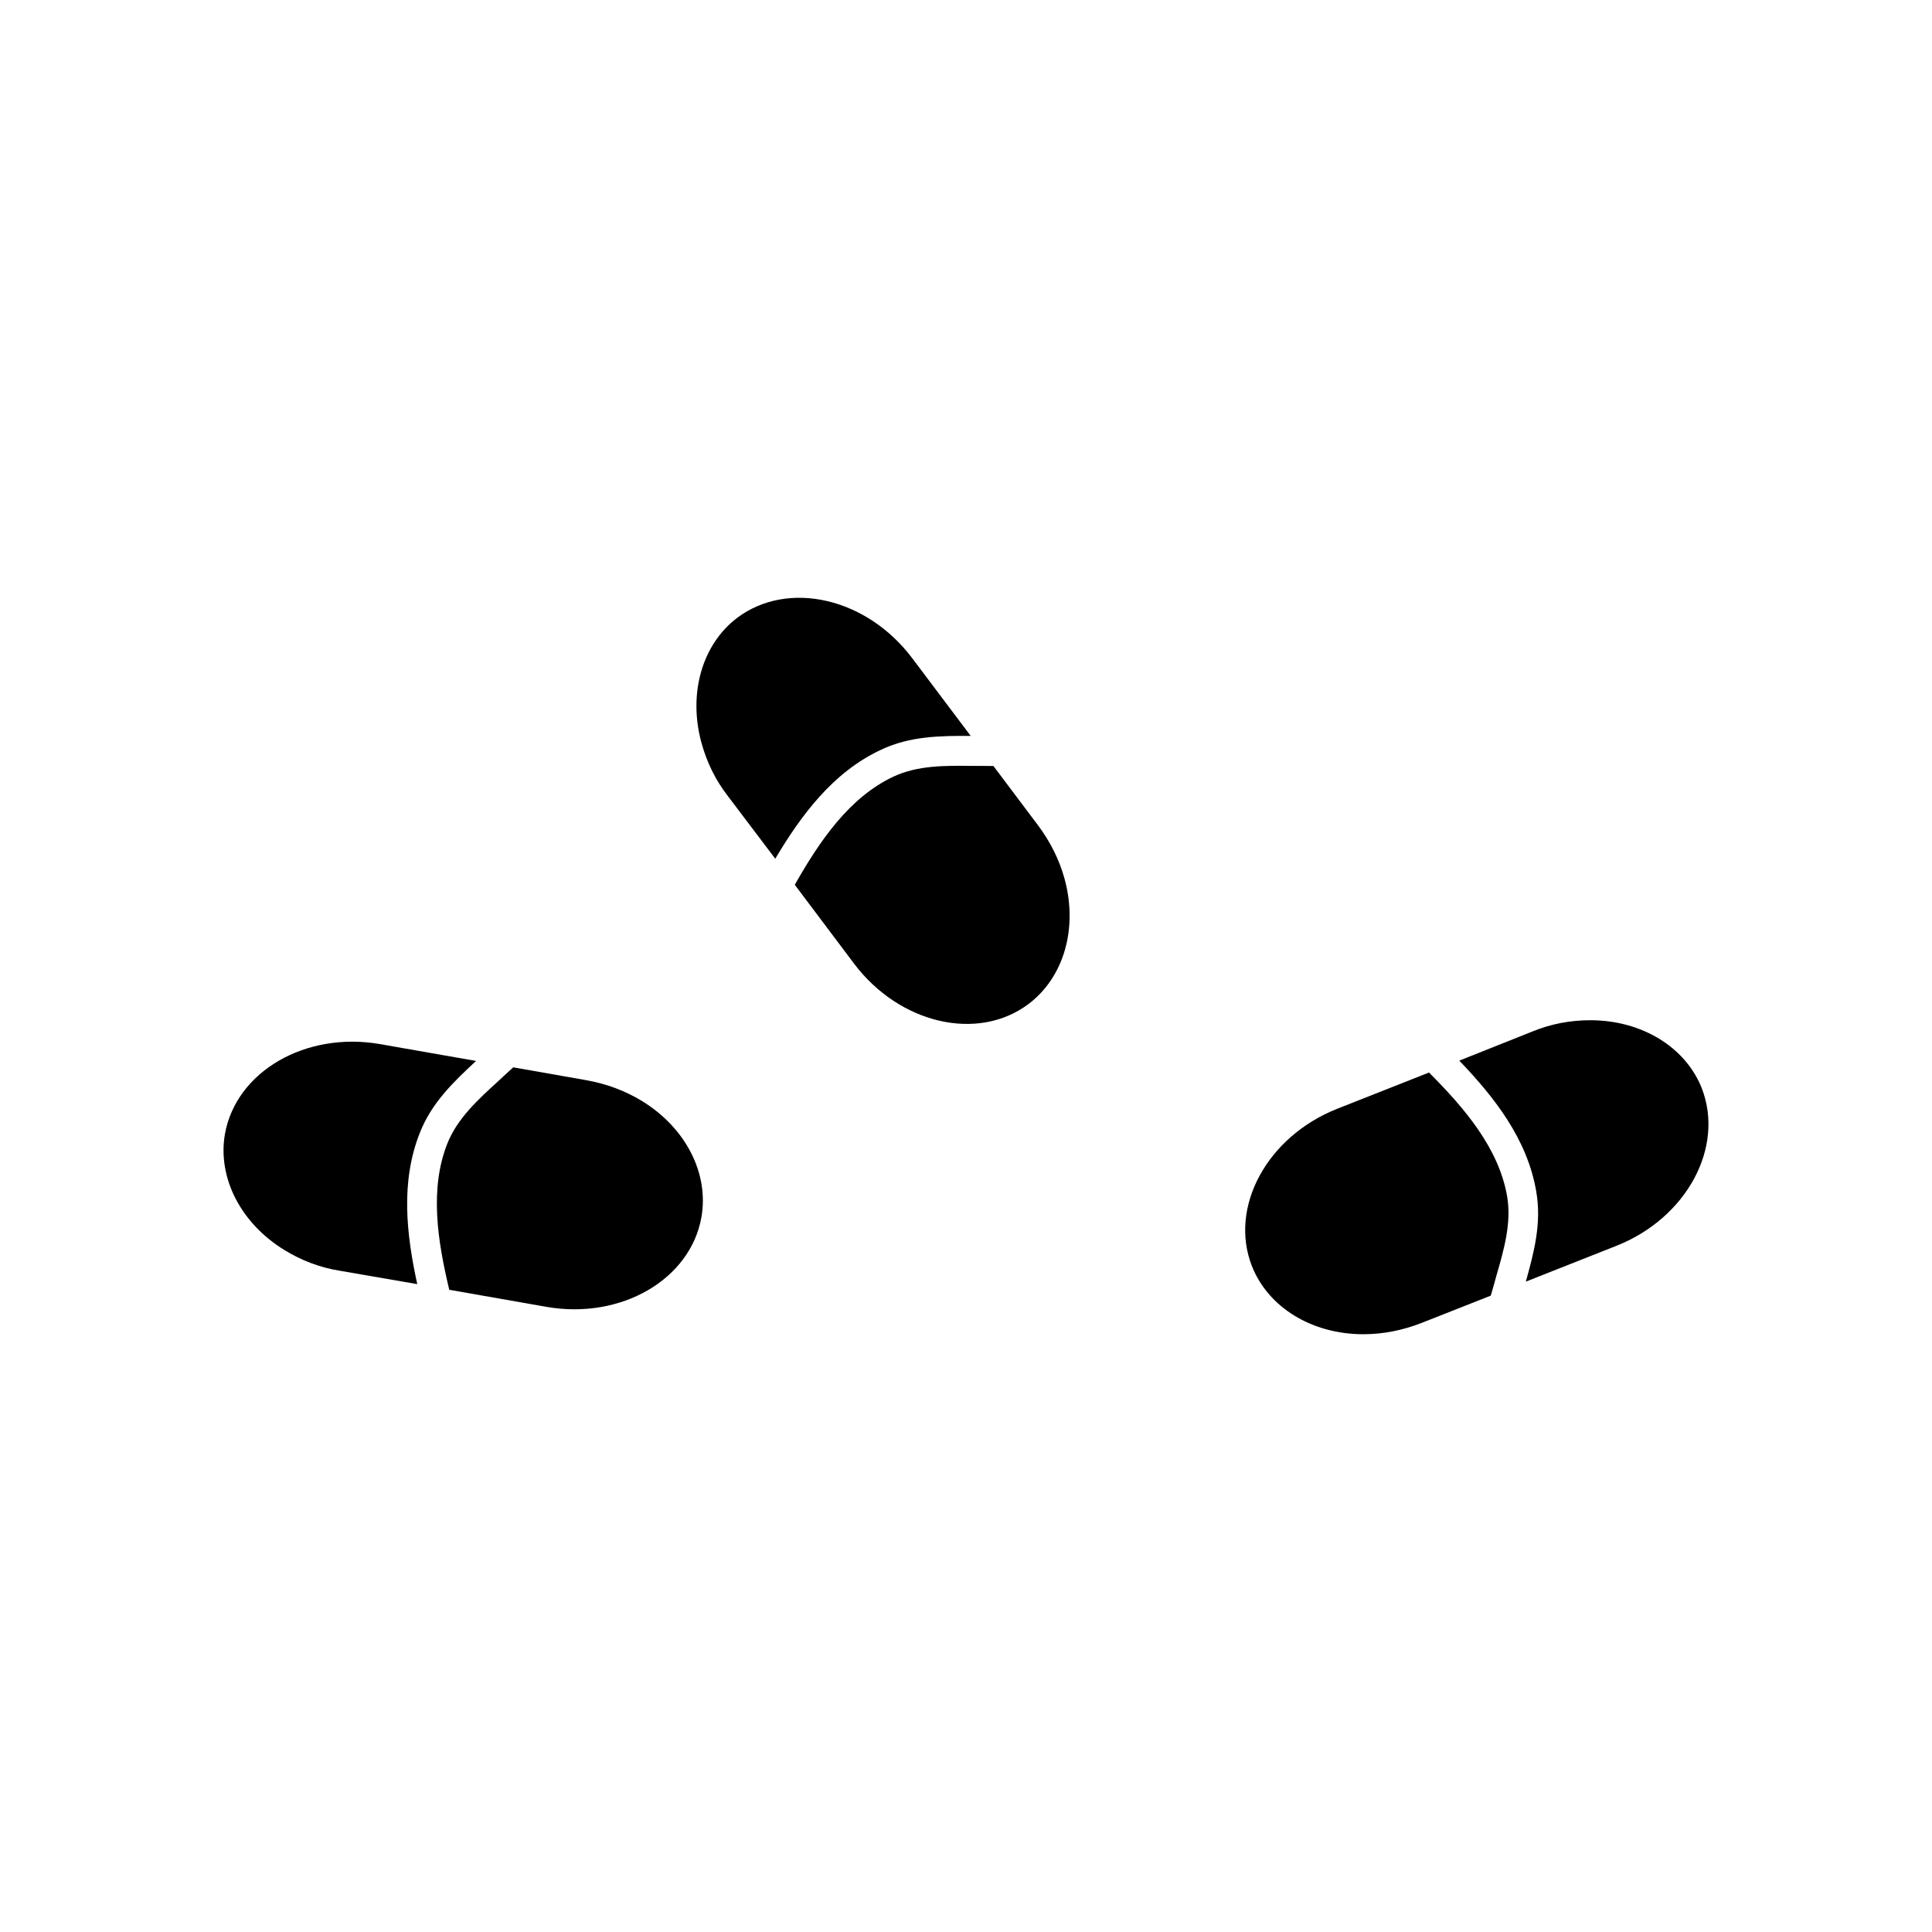
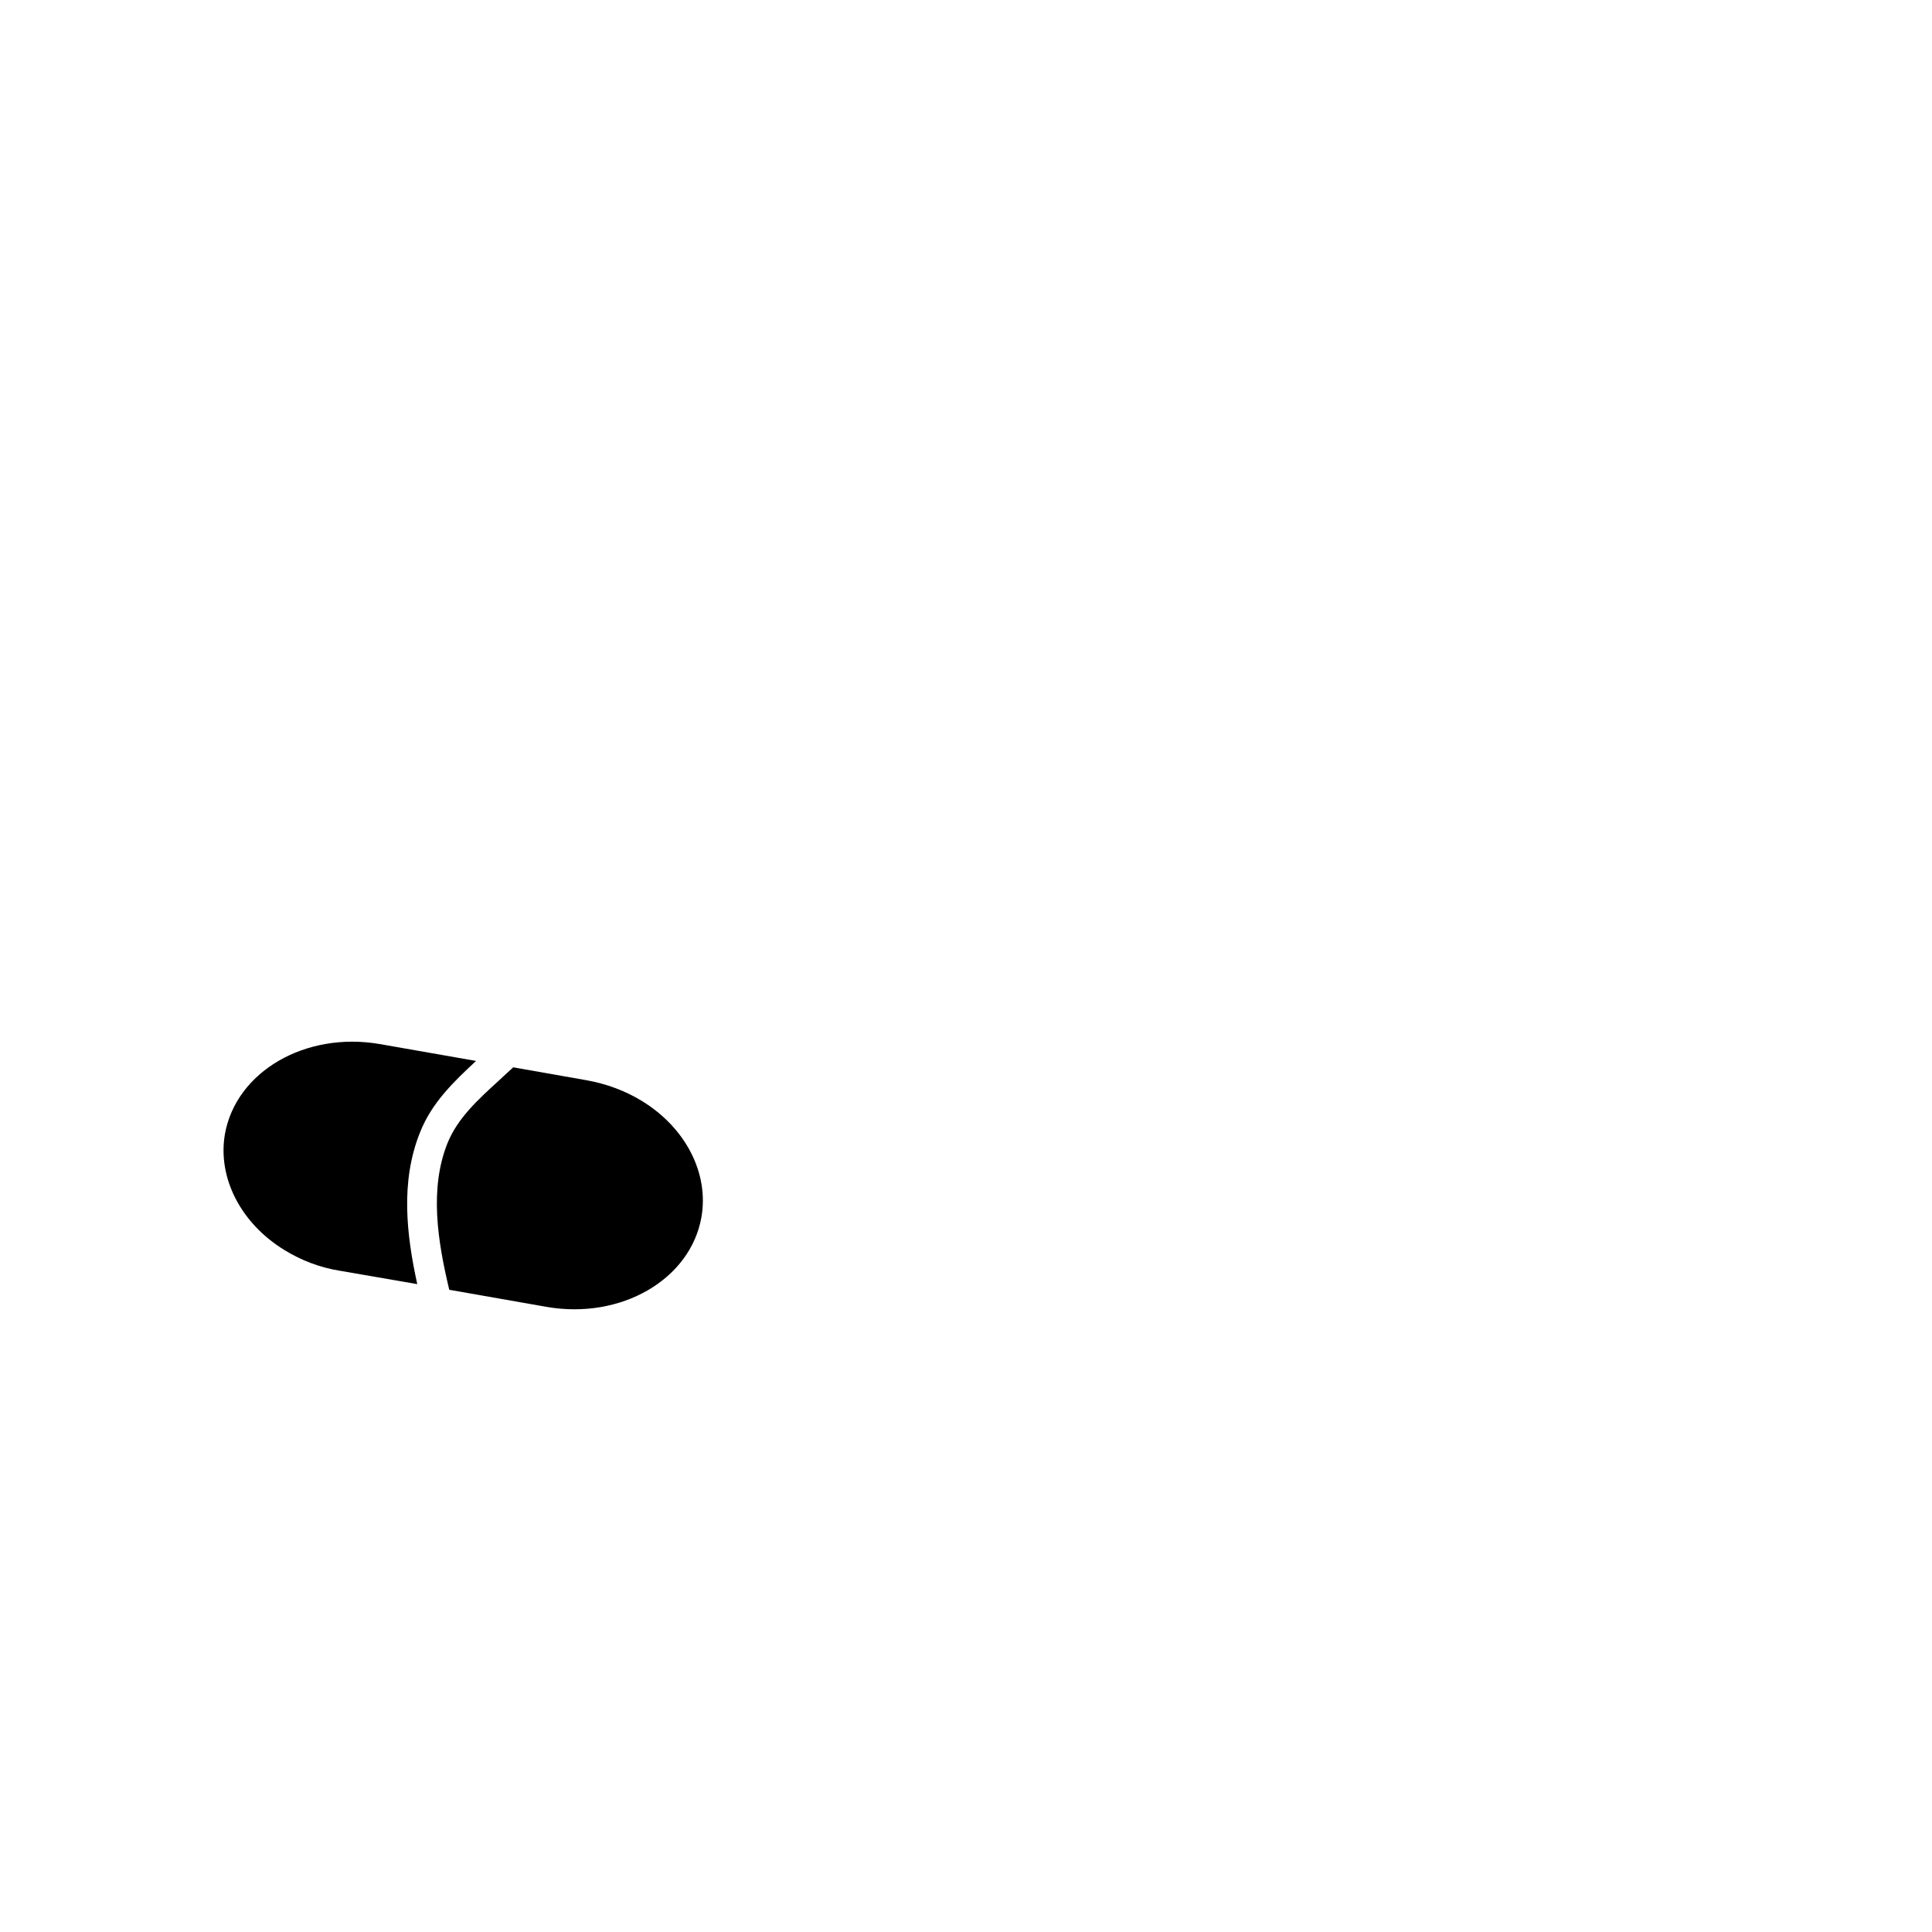
<svg xmlns="http://www.w3.org/2000/svg" fill="#000000" width="800px" height="800px" version="1.1" viewBox="144 144 512 512">
  <g>
-     <path d="m594.96 432.32c-4.328-10.863-15.902-17.949-29.52-17.949-5.195 0-10.391 0.945-15.352 2.992l-19.363 7.715c9.289 9.684 18.027 20.781 20.387 34.637 1.496 8.422-0.629 16.297-2.754 23.93l24.09-9.523c18.574-7.398 28.652-26.133 22.512-41.801z" />
-     <path d="m522.7 428.23-24.324 9.605c-18.656 7.398-28.734 26.137-22.594 41.723 4.328 10.941 15.902 18.027 29.52 18.027 5.195 0 10.391-1.023 15.43-2.992l18.344-7.242c0.316-1.102 0.629-2.203 0.945-3.305l0.473-1.73c2.125-7.32 4.094-14.25 2.914-21.254-2.207-12.758-11.262-23.383-20.707-32.832z" />
-     <path d="m377.44 342.71c7.723-3.676 15.879-3.715 23.805-3.691l-15.578-20.695c-12.066-15.949-32.801-20.688-46.281-10.613-9.328 7.062-13.082 20.098-9.469 33.227 1.379 5.008 3.668 9.77 6.957 14.004l12.578 16.625c6.875-11.531 15.25-22.898 27.988-28.855z" />
-     <path d="m419.12 362.76-11.848-15.762c-1.148-0.008-2.289-0.023-3.441-0.031l-1.793 0.008c-7.621-0.102-14.824-0.164-21.262 2.832-11.715 5.512-19.555 17.059-26.152 28.668l15.711 20.898c12.082 16.02 32.828 20.766 46.223 10.707 9.398-7.078 13.16-20.113 9.547-33.242-1.383-5.004-3.75-9.742-6.984-14.078z" />
    <path d="m270.16 425.16-25.512-4.473c-19.703-3.402-38.094 7.297-41.043 23.867-1.984 11.523 4.172 23.617 15.785 30.73 4.434 2.715 9.352 4.629 14.648 5.473l20.539 3.551c-2.859-13.105-4.504-27.145 0.723-40.188 3.133-7.961 9.059-13.559 14.859-18.961z" />
    <path d="m314.15 435.79c-4.434-2.715-9.391-4.559-14.719-5.519l-19.422-3.418c-0.844 0.77-1.691 1.551-2.535 2.32l-1.309 1.227c-5.637 5.133-10.934 10.004-13.594 16.594-4.785 12.02-2.621 25.812 0.488 38.809l25.758 4.527c19.773 3.449 38.156-7.258 41.066-23.758 2.035-11.574-4.121-23.656-15.734-30.781z" />
  </g>
</svg>